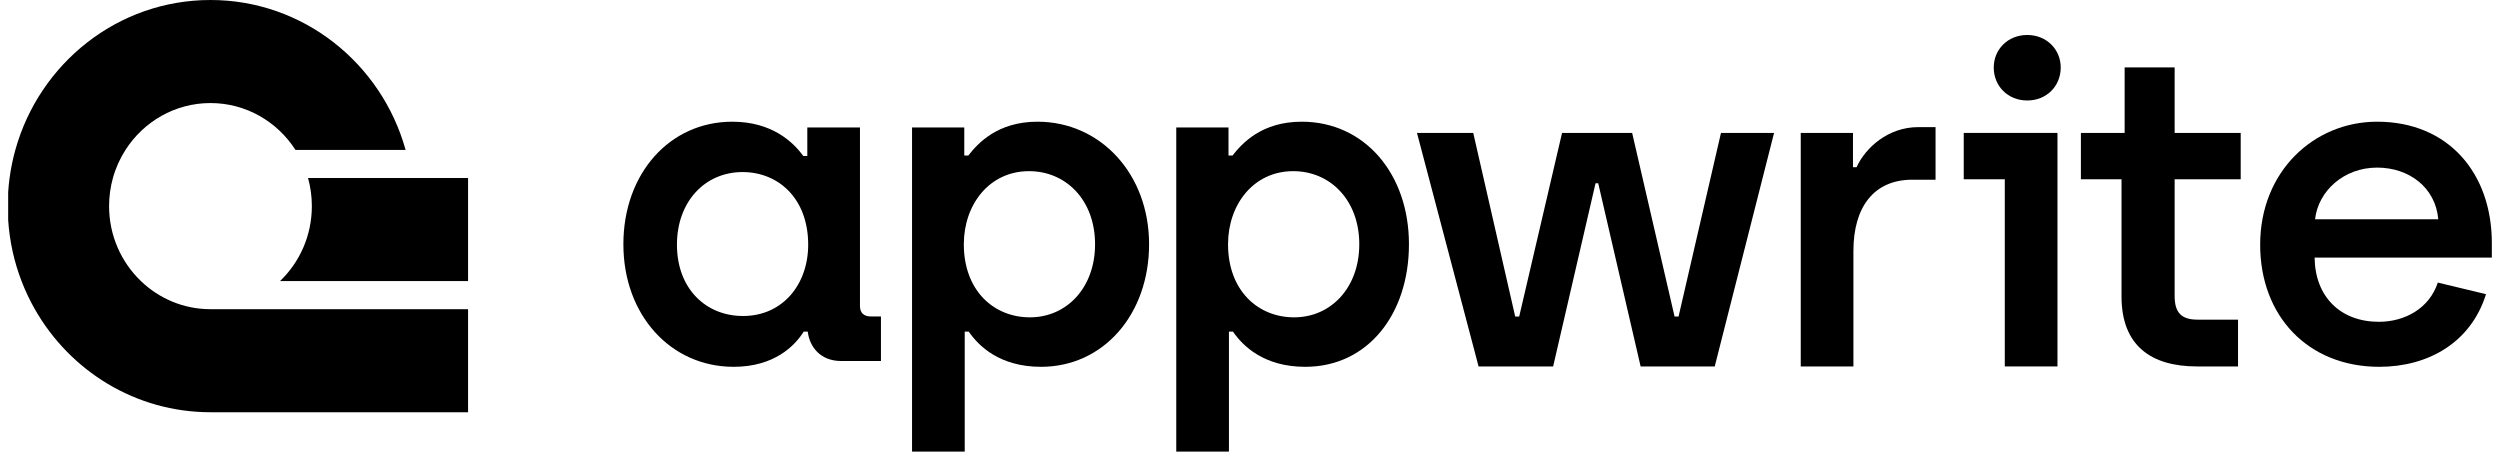
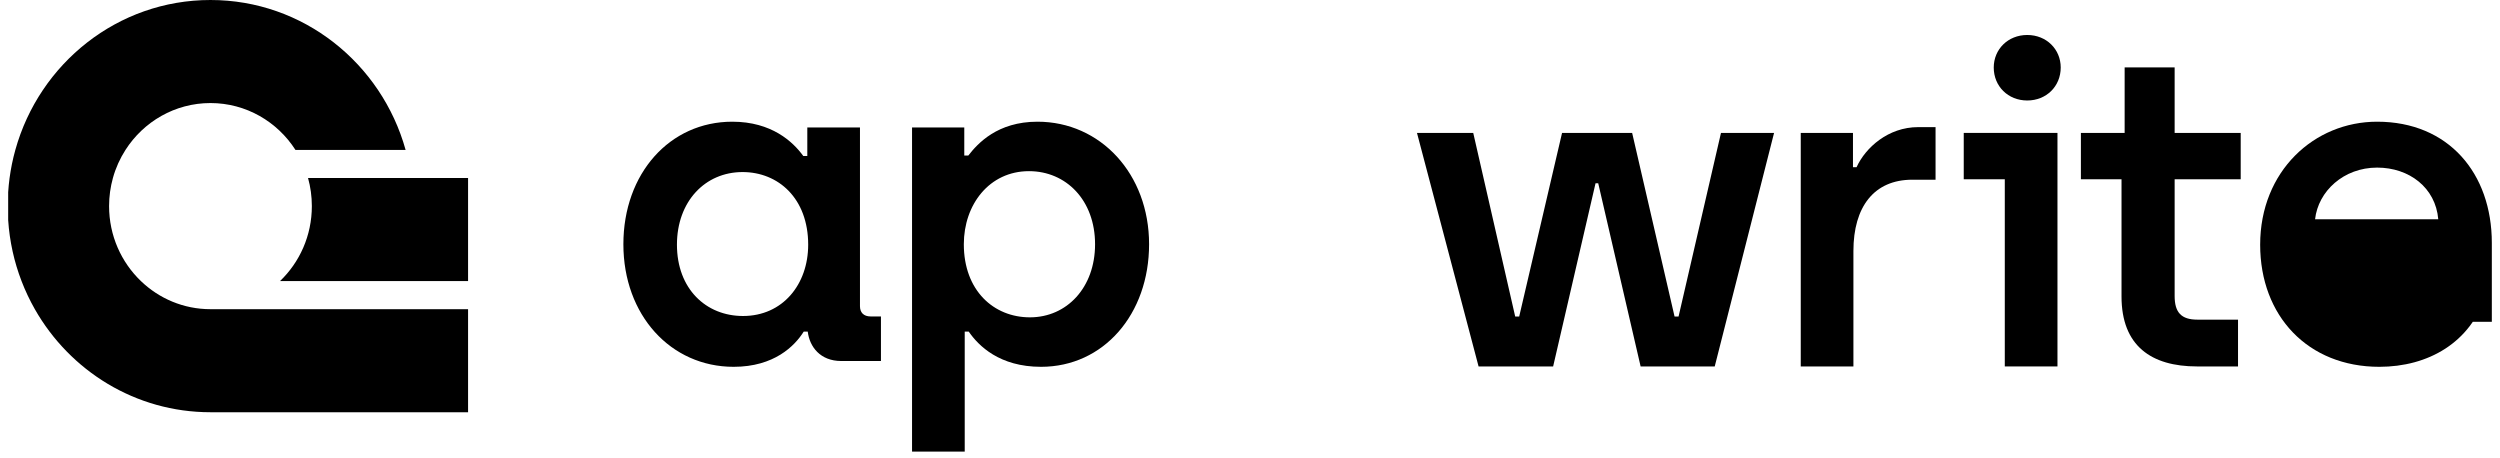
<svg xmlns="http://www.w3.org/2000/svg" width="153" height="28" viewBox="0 0 153 28" fill="none">
  <path d="M44.899 22.449C47.385 22.449 48.642 21.167 49.188 20.294H49.434C49.543 21.221 50.199 22.094 51.483 22.094H53.914V19.367H53.286C52.849 19.367 52.63 19.121 52.63 18.739V7.802H49.407V9.548H49.161C48.532 8.675 47.221 7.448 44.817 7.448C40.992 7.448 38.151 10.611 38.151 14.948C38.151 19.285 41.047 22.449 44.899 22.449ZM45.473 19.339C43.205 19.339 41.429 17.675 41.429 14.975C41.429 12.33 43.151 10.53 45.445 10.53C47.631 10.53 49.461 12.139 49.461 14.975C49.461 17.403 47.904 19.339 45.473 19.339Z" fill="black" />
  <path d="M55.817 27.636H59.041V20.294H59.287C59.888 21.167 61.172 22.449 63.713 22.449C67.537 22.449 70.324 19.23 70.324 14.948C70.324 10.639 67.346 7.448 63.494 7.448C61.035 7.448 59.833 8.784 59.26 9.52H59.014V7.802H55.817V27.636ZM63.03 19.421C60.817 19.421 58.986 17.785 58.986 14.948C58.986 12.521 60.544 10.475 62.975 10.475C65.243 10.475 67.018 12.248 67.018 14.948C67.018 17.594 65.297 19.421 63.03 19.421Z" fill="black" />
-   <path d="M71.987 27.636H75.211V20.294H75.457C76.058 21.167 77.342 22.449 79.883 22.449C83.707 22.449 86.228 19.23 86.228 14.948C86.228 10.639 83.516 7.448 79.664 7.448C77.205 7.448 76.003 8.784 75.43 9.52H75.184V7.802H71.987V27.636ZM79.2 19.421C76.987 19.421 75.156 17.785 75.156 14.948C75.156 12.521 76.713 10.475 79.145 10.475C81.412 10.475 83.188 12.248 83.188 14.948C83.188 17.594 81.467 19.421 79.2 19.421Z" fill="black" />
  <path d="M90.489 22.426H95.052L97.647 11.216H97.811L100.406 22.426H104.941L108.573 8.134H105.324L102.728 19.371H102.483L99.887 8.134H95.598L92.975 19.371H92.73L90.162 8.134H86.719L90.489 22.426Z" fill="black" />
  <path d="M110.206 22.426H113.429V15.362C113.429 12.662 114.686 10.998 117.036 10.998H118.456V7.78H117.391C115.56 7.78 114.167 9.034 113.621 10.234H113.402V8.134H110.206V22.426Z" fill="black" />
  <path d="M134.454 22.426H136.967V19.562H134.481C133.498 19.562 133.088 19.126 133.088 18.116V10.971H137.131V8.134H133.088V4.125H130.028V8.134H127.351V10.971H129.837V18.144C129.837 21.171 131.667 22.426 134.454 22.426Z" fill="black" />
-   <path d="M145.615 22.449C148.593 22.449 151.216 20.976 152.144 18.003L149.194 17.294C148.675 18.876 147.173 19.694 145.589 19.694C143.238 19.694 141.682 18.166 141.654 15.766H152.5V14.866C152.5 10.611 149.85 7.448 145.479 7.448C141.626 7.448 138.322 10.475 138.322 14.975C138.322 19.339 141.244 22.449 145.615 22.449ZM141.682 13.421C141.873 11.702 143.43 10.257 145.479 10.257C147.446 10.257 149.058 11.484 149.222 13.421H141.682Z" fill="black" />
+   <path d="M145.615 22.449C148.593 22.449 151.216 20.976 152.144 18.003L149.194 17.294C148.675 18.876 147.173 19.694 145.589 19.694H152.5V14.866C152.5 10.611 149.85 7.448 145.479 7.448C141.626 7.448 138.322 10.475 138.322 14.975C138.322 19.339 141.244 22.449 145.615 22.449ZM141.682 13.421C141.873 11.702 143.43 10.257 145.479 10.257C147.446 10.257 149.058 11.484 149.222 13.421H141.682Z" fill="black" />
  <path fill-rule="evenodd" clip-rule="evenodd" d="M125.917 22.426H122.693V10.971H120.181V8.134H125.917V22.426Z" fill="black" />
  <path d="M124.067 6.15C125.242 6.15 126.116 5.278 126.116 4.132C126.116 3.014 125.242 2.141 124.067 2.141C122.891 2.141 122.017 3.014 122.017 4.132C122.017 5.278 122.891 6.15 124.067 6.15Z" fill="black" />
  <path d="M28.646 18.922V25.229H12.881C8.288 25.229 4.277 22.692 2.132 18.922C1.82 18.373 1.547 17.799 1.318 17.201C0.868 16.032 0.586 14.777 0.5 13.467V11.762C0.519 11.47 0.548 11.181 0.586 10.894C0.665 10.307 0.783 9.733 0.939 9.174C2.412 3.88 7.2 0 12.881 0C18.561 0 23.35 3.88 24.823 9.174H18.081C16.975 7.448 15.059 6.307 12.881 6.307C10.703 6.307 8.787 7.448 7.68 9.174C7.343 9.699 7.081 10.277 6.91 10.894C6.758 11.441 6.676 12.018 6.676 12.614C6.676 14.422 7.424 16.052 8.623 17.201C9.735 18.269 11.233 18.922 12.881 18.922H28.646Z" fill="black" />
  <path d="M28.646 10.894V17.201H17.138C18.337 16.052 19.085 14.422 19.085 12.614C19.085 12.018 19.004 11.441 18.852 10.894H28.646Z" fill="black" />
</svg>